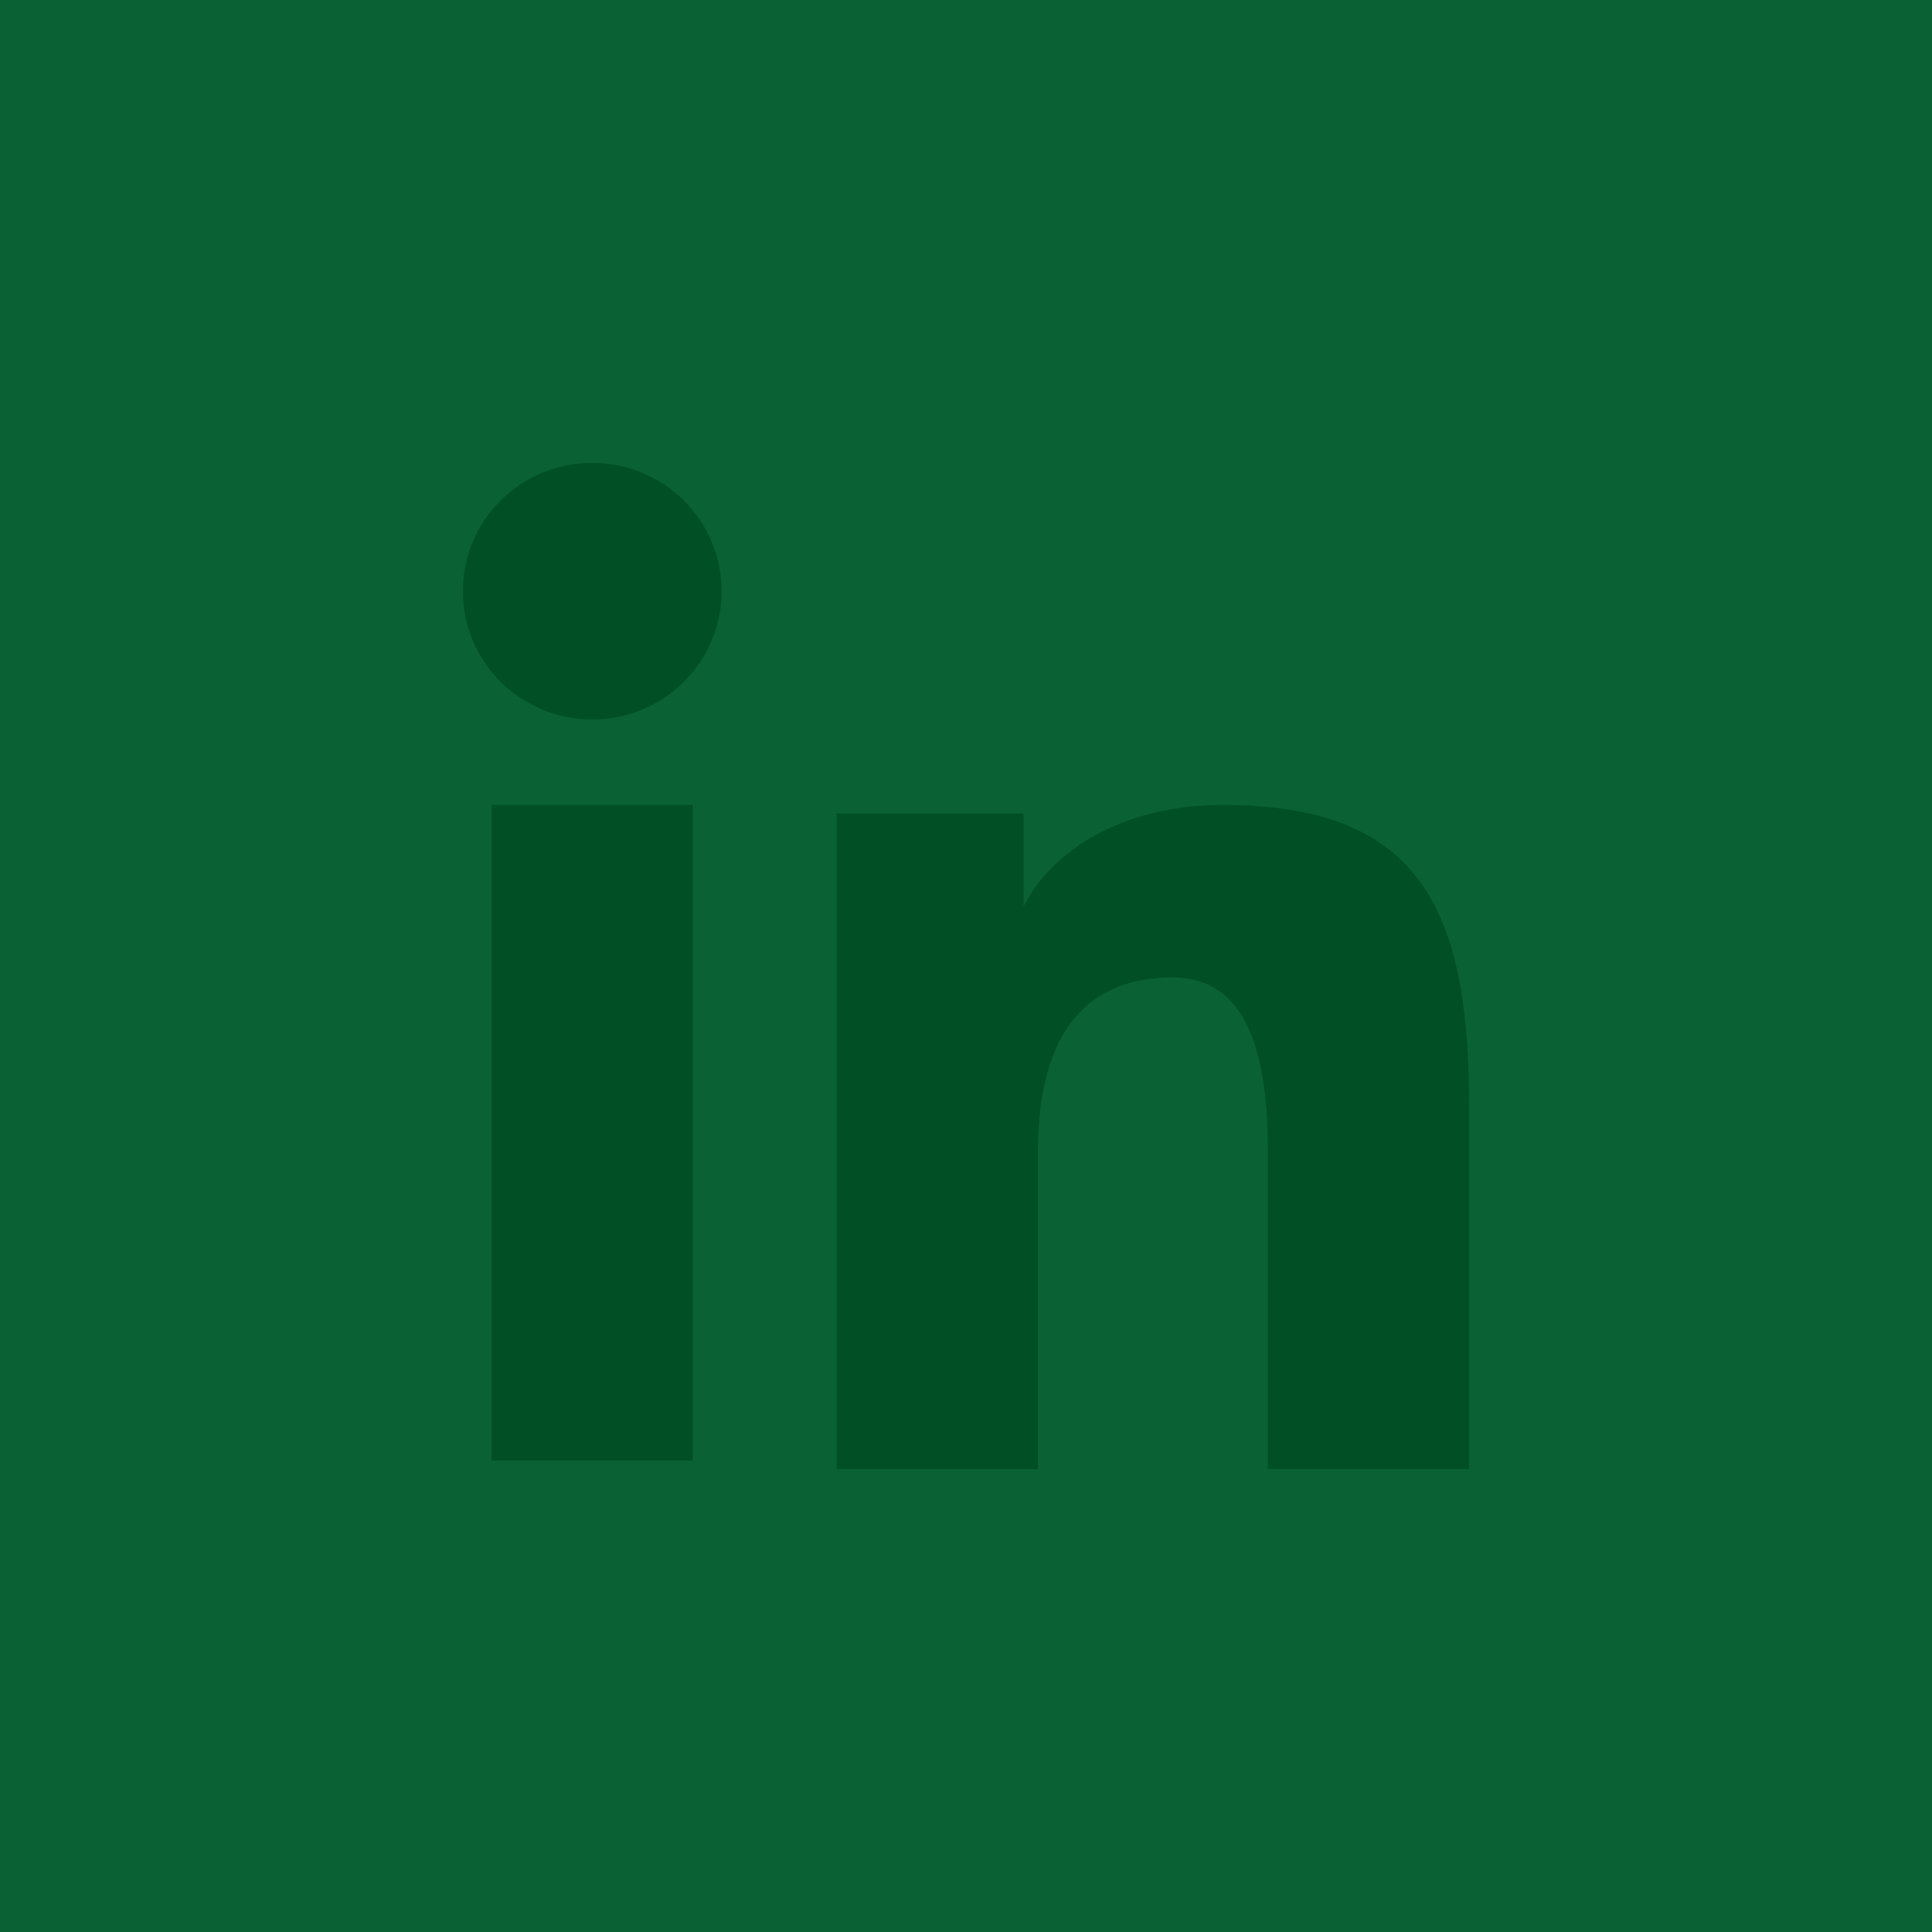
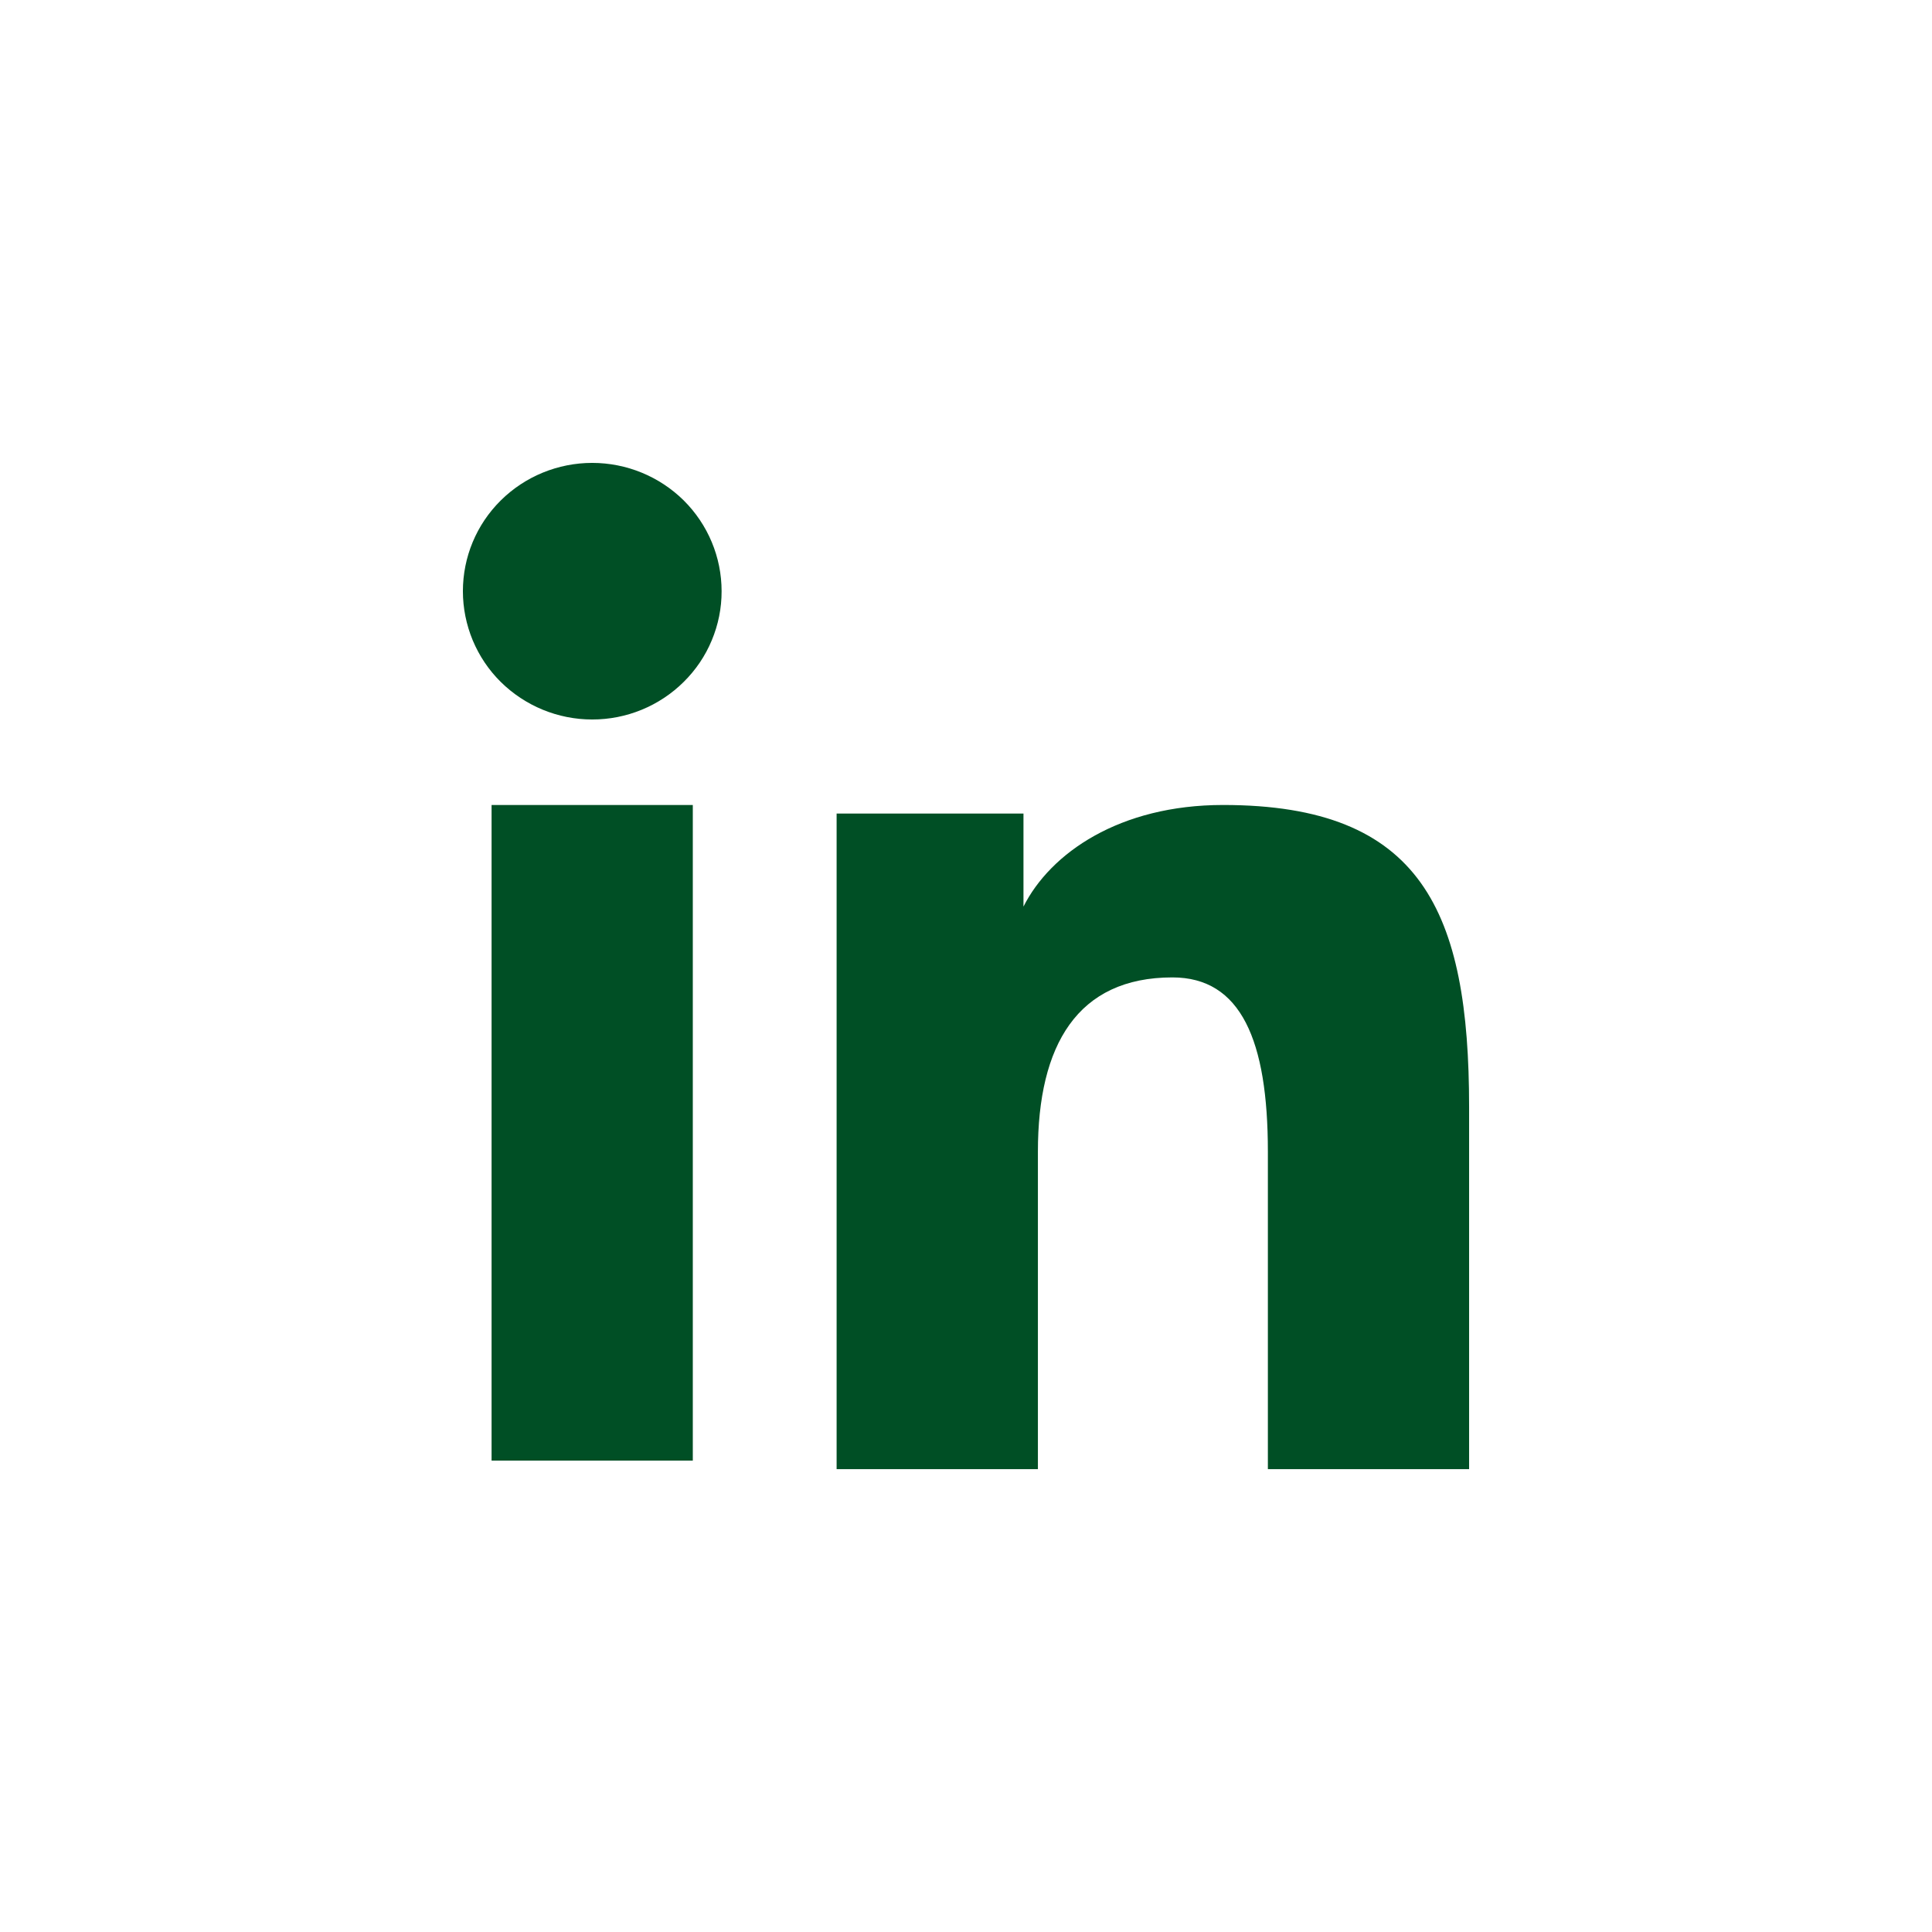
<svg xmlns="http://www.w3.org/2000/svg" width="32" height="32" viewBox="0 0 32 32" fill="none">
-   <rect width="32" height="32" fill="#0A6133" />
  <path fill-rule="evenodd" clip-rule="evenodd" d="M13.857 13.475H16.952V15.016C17.398 14.13 18.541 13.333 20.259 13.333C23.552 13.333 24.333 15.098 24.333 18.336V24.334H21V19.074C21 17.23 20.554 16.189 19.419 16.189C17.845 16.189 17.191 17.31 17.191 19.073V24.334H13.857V13.475ZM8.142 24.192H11.475V13.333H8.142V24.192ZM11.952 9.792C11.953 10.071 11.897 10.348 11.789 10.606C11.682 10.864 11.524 11.097 11.325 11.294C10.922 11.694 10.376 11.918 9.808 11.917C9.241 11.917 8.697 11.693 8.293 11.294C8.095 11.098 7.938 10.864 7.83 10.606C7.723 10.348 7.667 10.071 7.667 9.792C7.667 9.228 7.891 8.688 8.294 8.289C8.697 7.89 9.242 7.667 9.809 7.667C10.377 7.667 10.922 7.891 11.325 8.289C11.726 8.688 11.952 9.228 11.952 9.792Z" fill="#004F25" />
</svg>